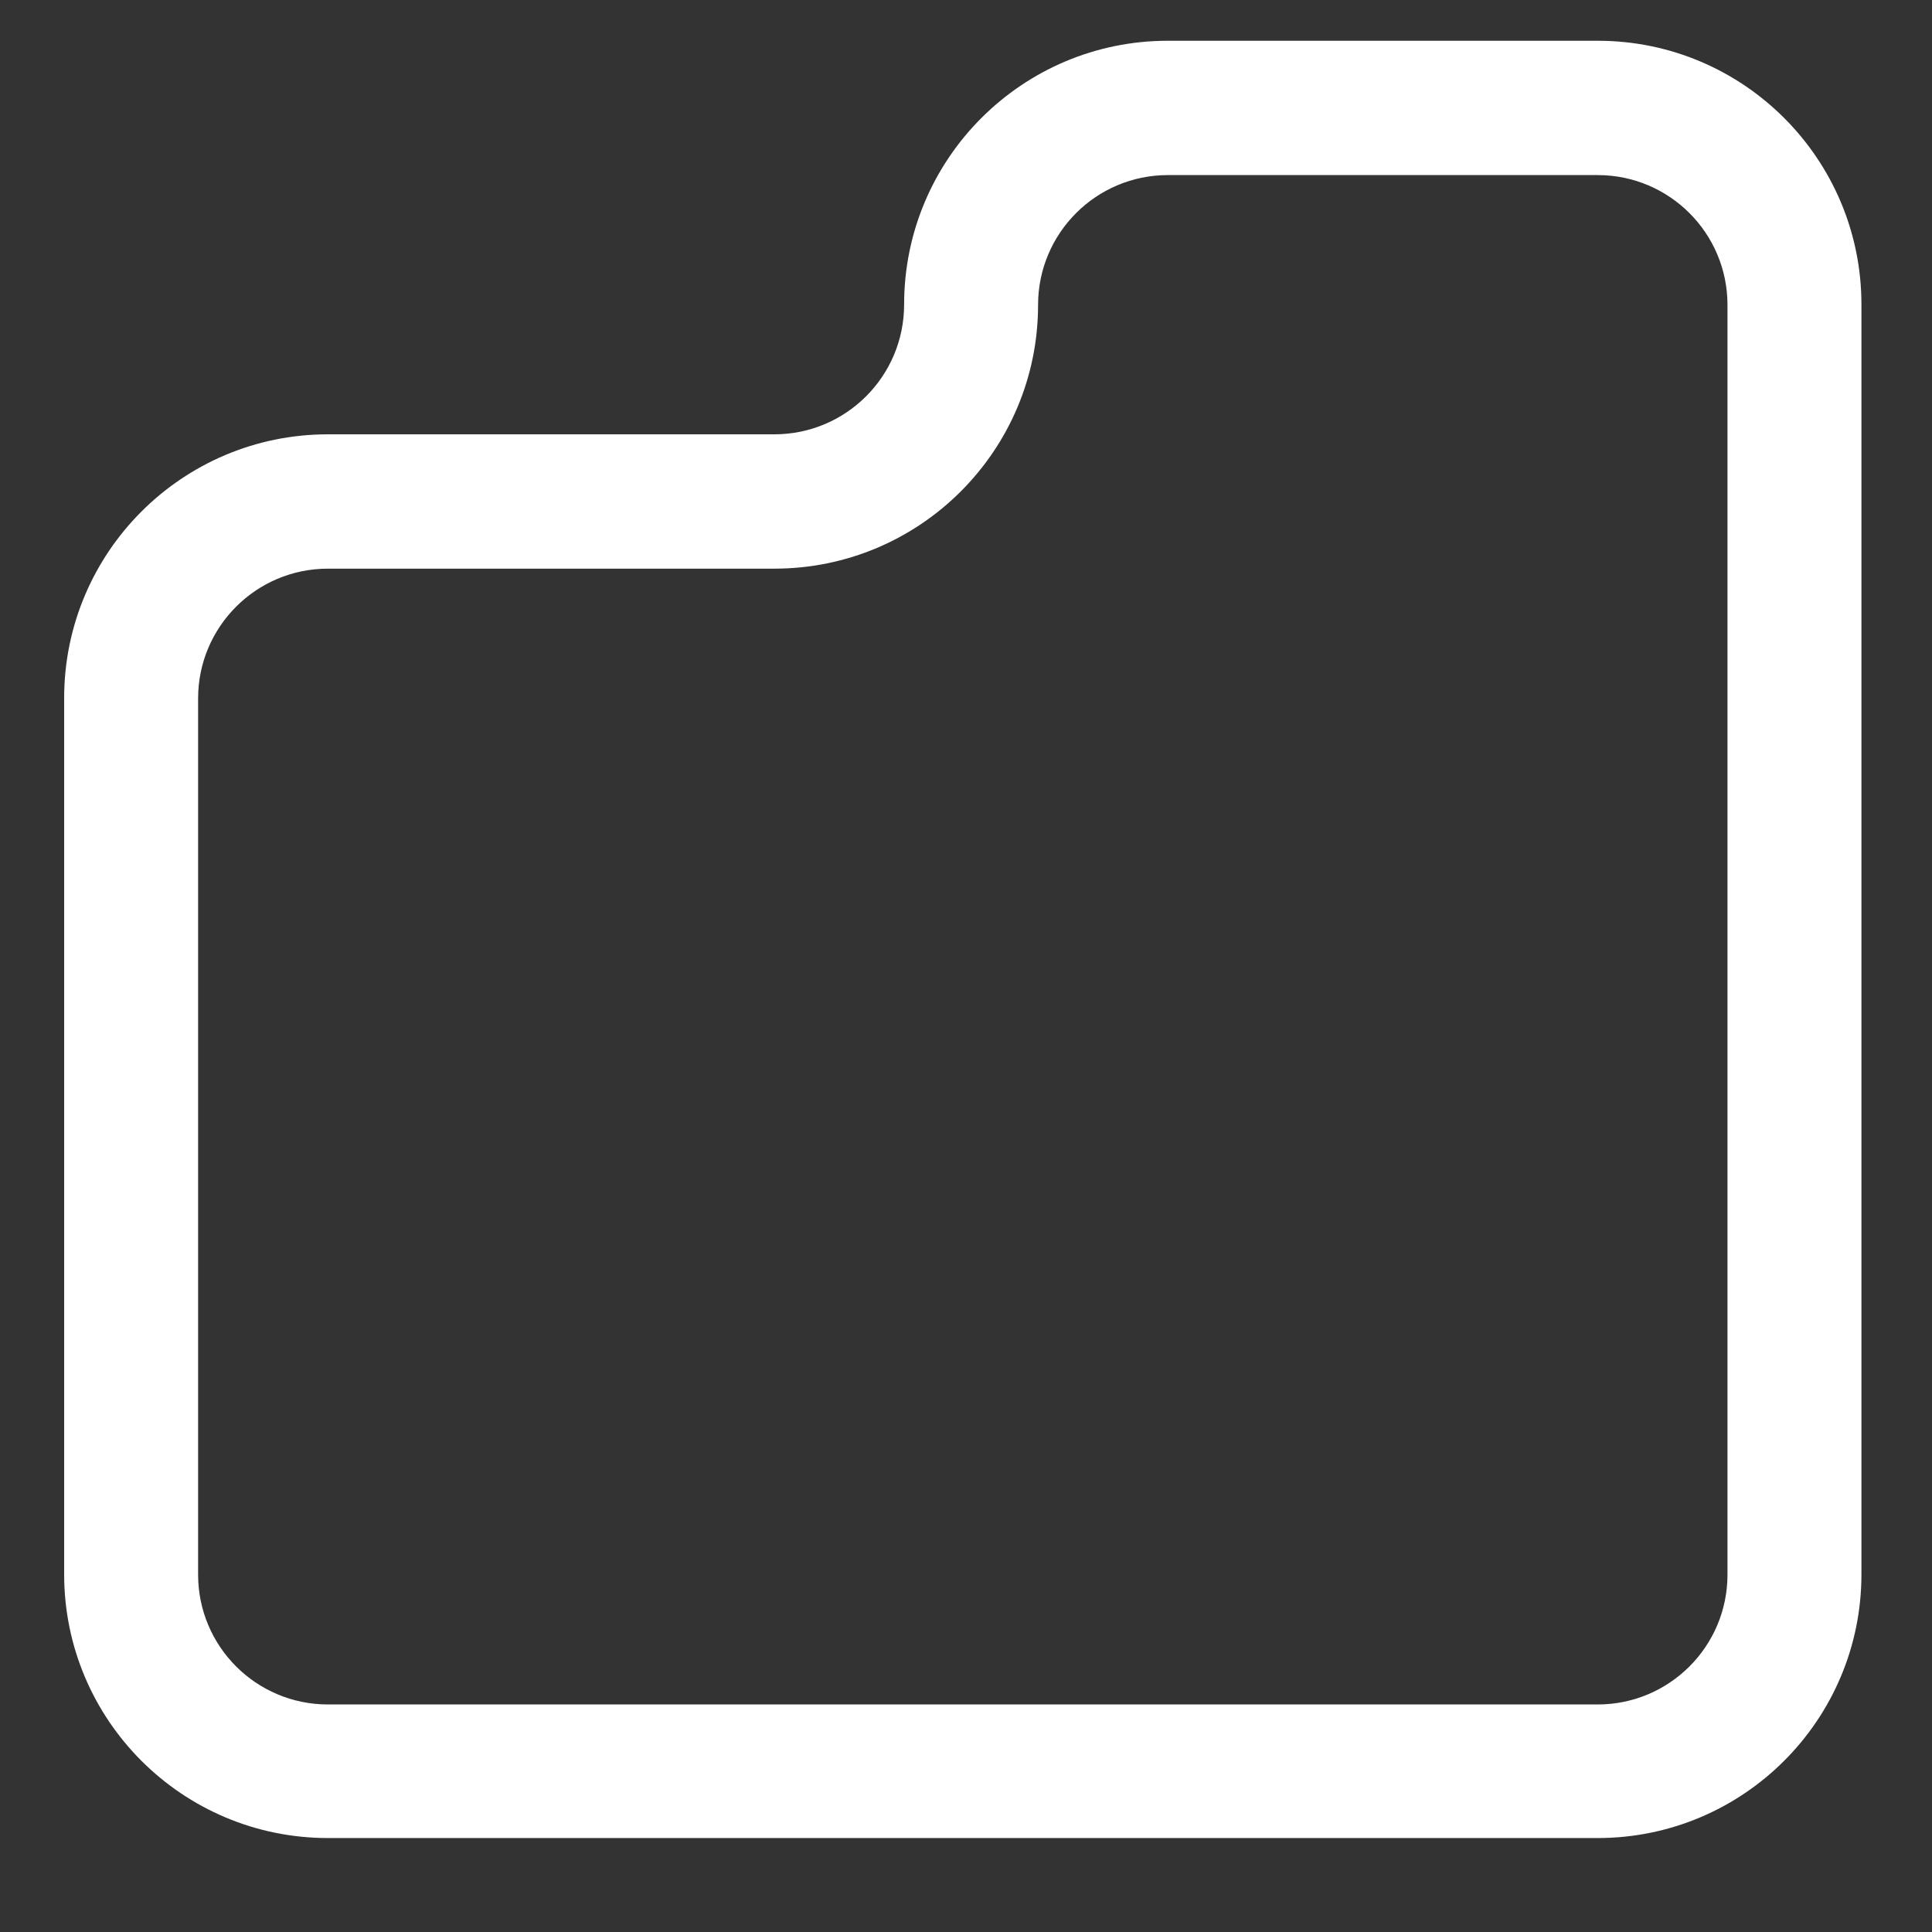
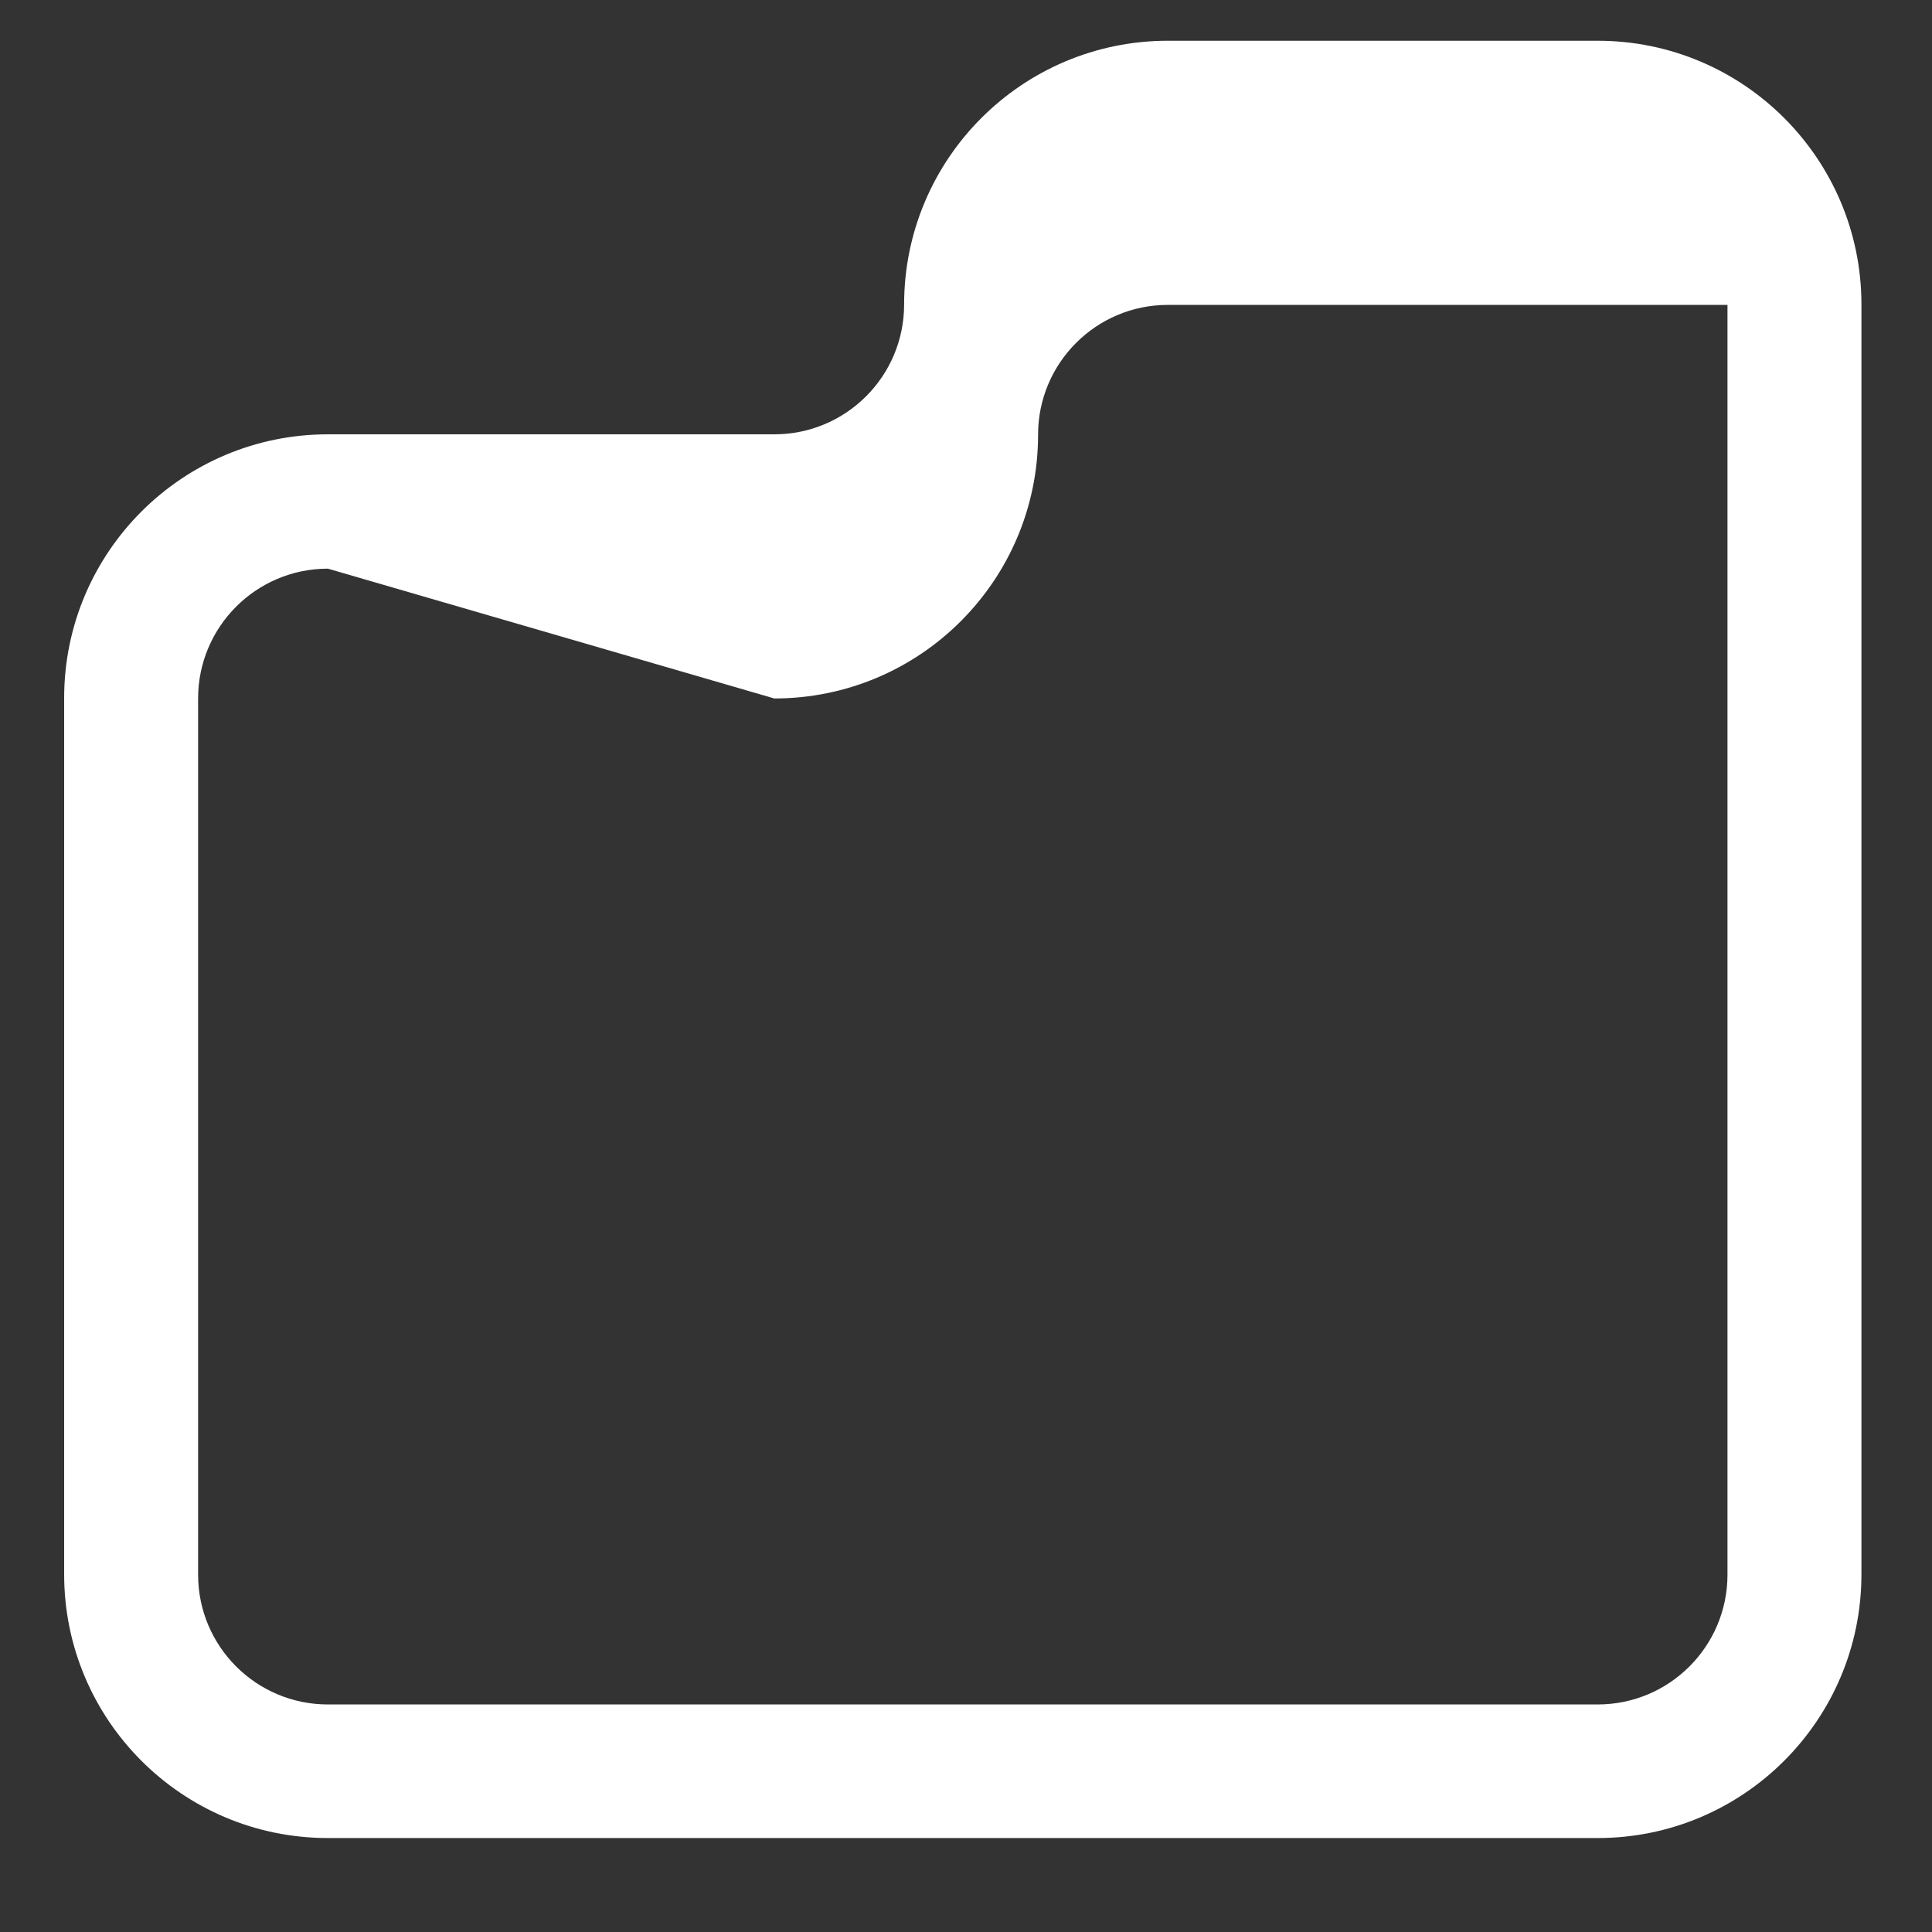
<svg xmlns="http://www.w3.org/2000/svg" viewBox="0 0 512 512">
  <rect x="0" y="0" width="512" height="512" fill="#333333" stroke="none" />
-   <path d="M423.4 487.1H86.9c-38.6 0-69.9-31.3-69.9-69.9V185c0-38.6 31.3-69.9 69.9-69.9h118.3c19 0 34.4-15.4 34.4-34.4 0-38.6 31.3-69.9 69.9-69.9h113.9c38.6 0 69.9 31.3 69.9 69.9v336.5c0 38.6-31.3 69.9-69.9 69.9M86.9 150.7c-19 0-34.4 15.4-34.4 34.4v232.2c0 19 15.4 34.4 34.4 34.4h336.5c19 0 34.4-15.4 34.4-34.4V80.8c0-19-15.4-34.4-34.4-34.4H309.5c-19 0-34.4 15.4-34.4 34.4 0 38.6-31.3 69.9-69.9 69.9z" style="fill:#fff" />
+   <path d="M423.4 487.1H86.9c-38.6 0-69.9-31.3-69.9-69.9V185c0-38.6 31.3-69.9 69.9-69.9h118.3c19 0 34.4-15.4 34.4-34.4 0-38.6 31.3-69.9 69.9-69.9h113.9c38.6 0 69.9 31.3 69.9 69.9v336.5c0 38.6-31.3 69.9-69.9 69.9M86.9 150.7c-19 0-34.4 15.4-34.4 34.4v232.2c0 19 15.4 34.4 34.4 34.4h336.5c19 0 34.4-15.4 34.4-34.4V80.8H309.5c-19 0-34.4 15.4-34.4 34.4 0 38.6-31.3 69.9-69.9 69.9z" style="fill:#fff" />
</svg>